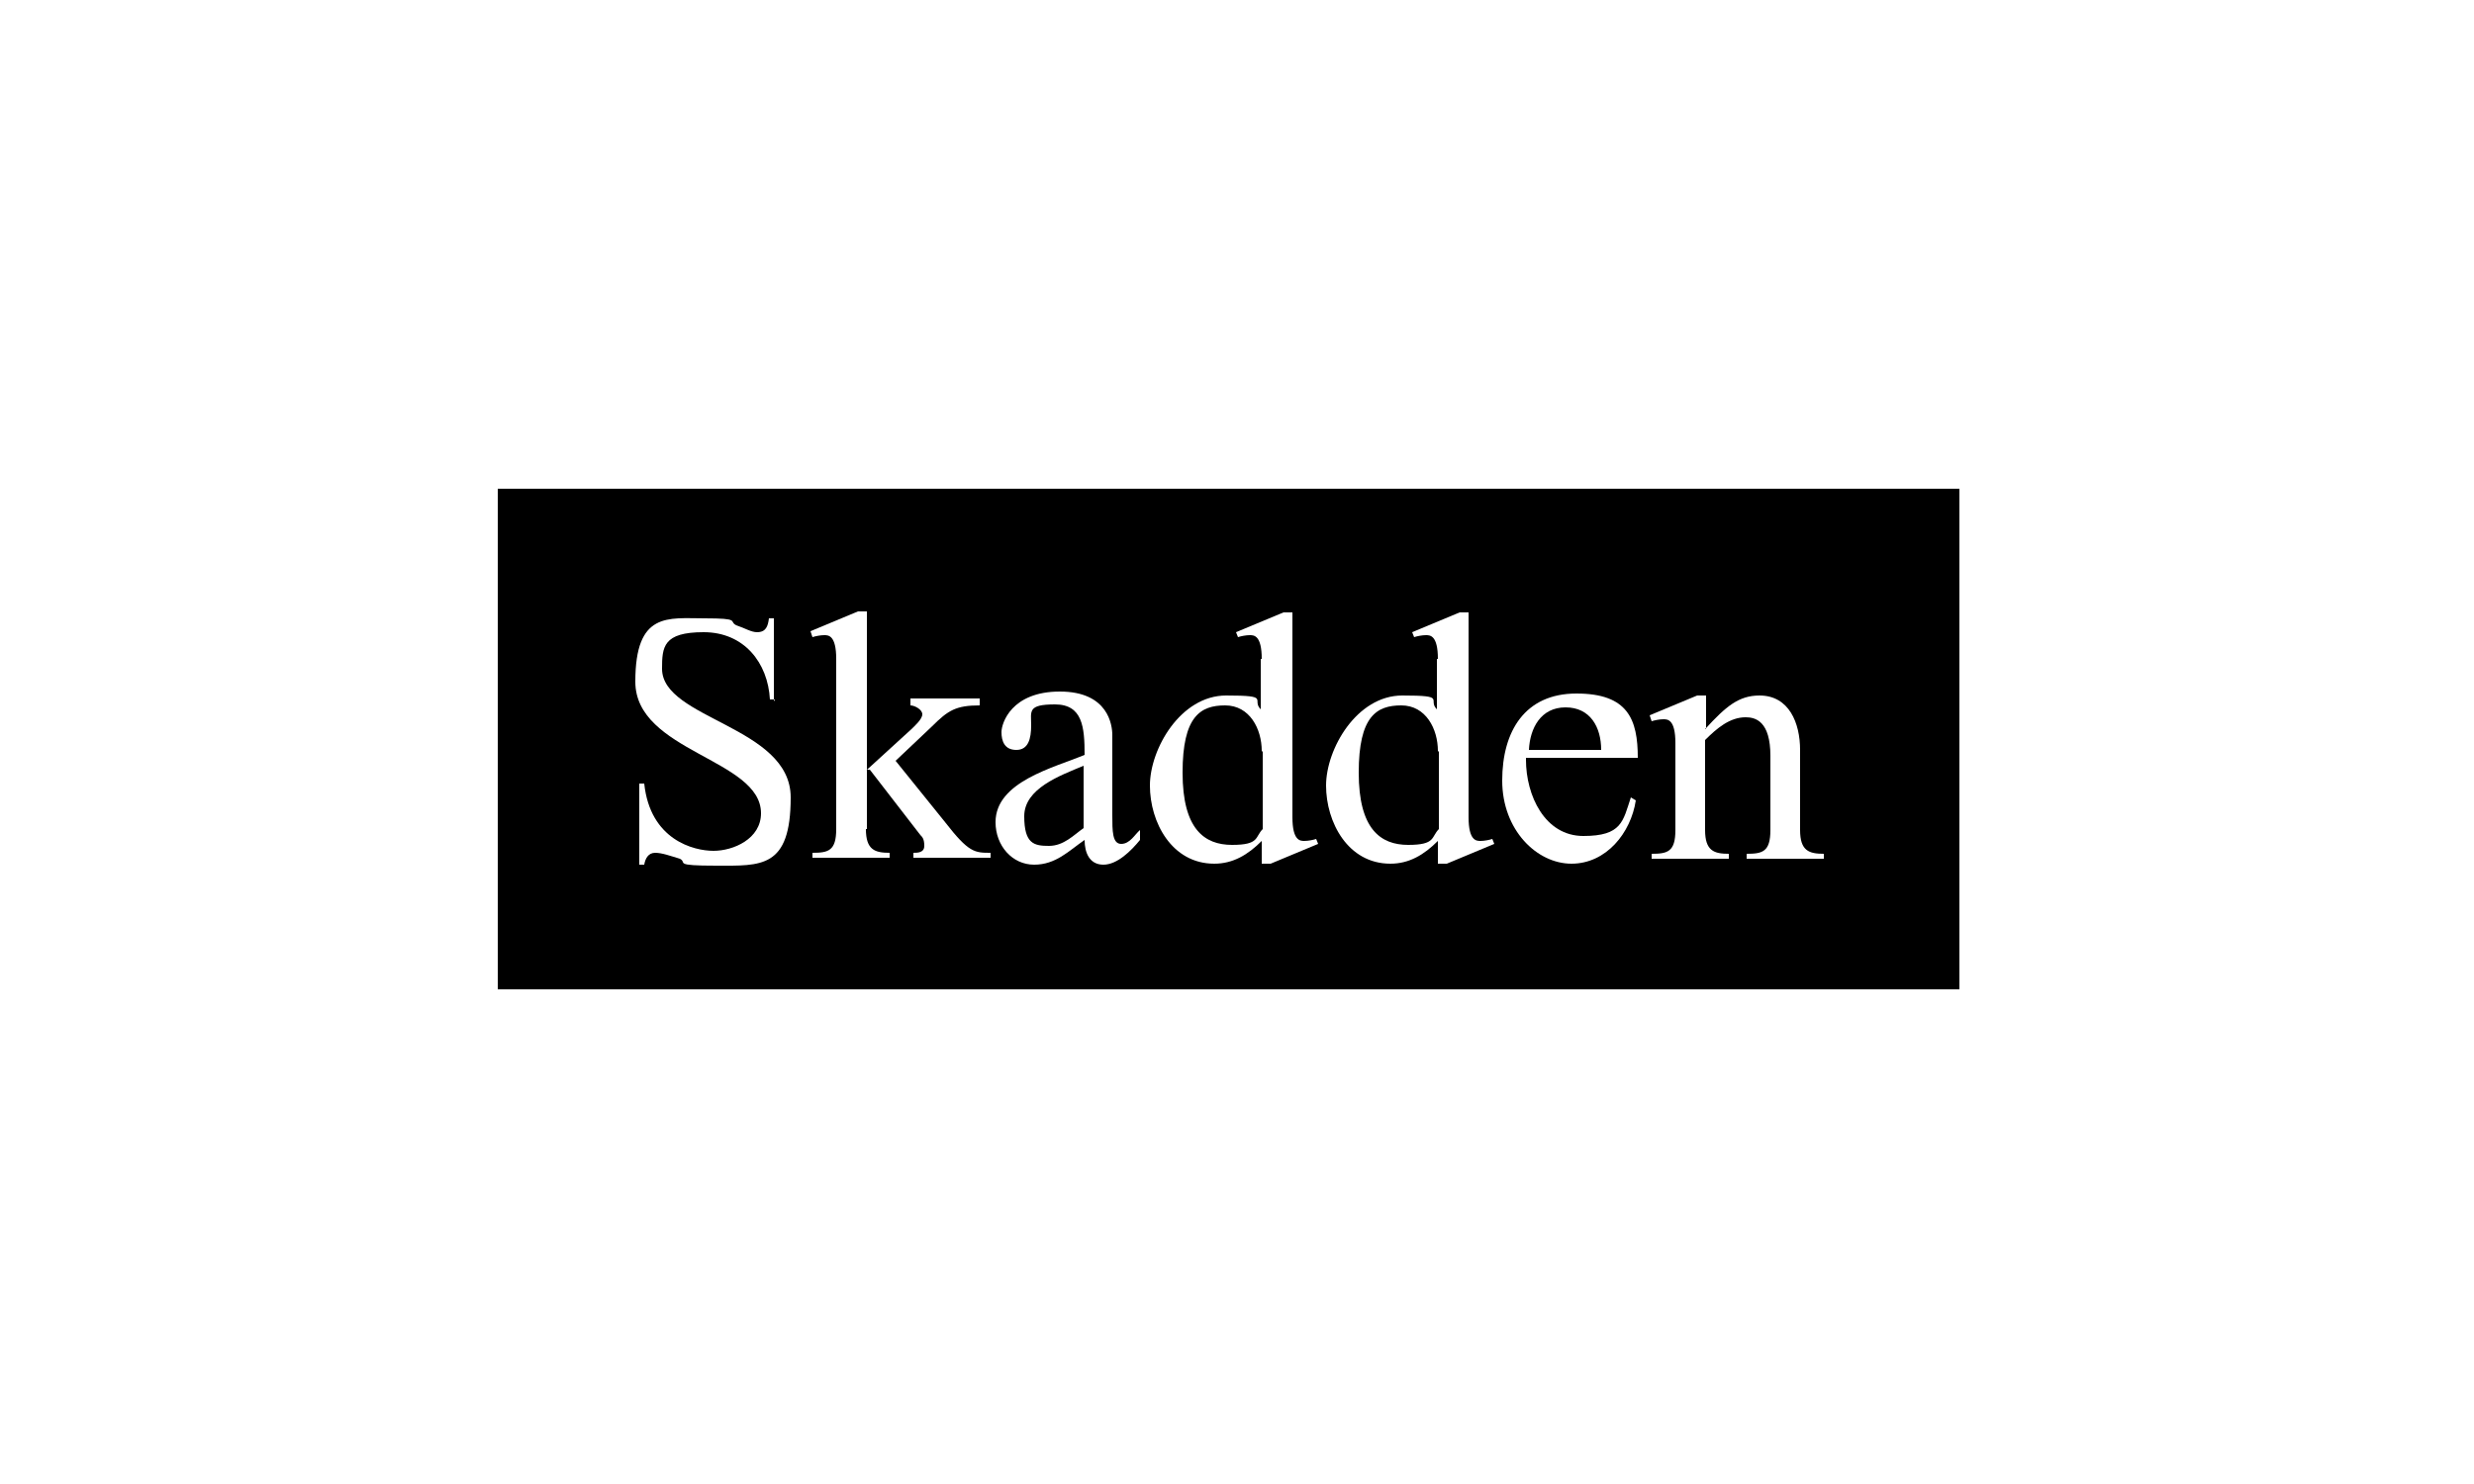
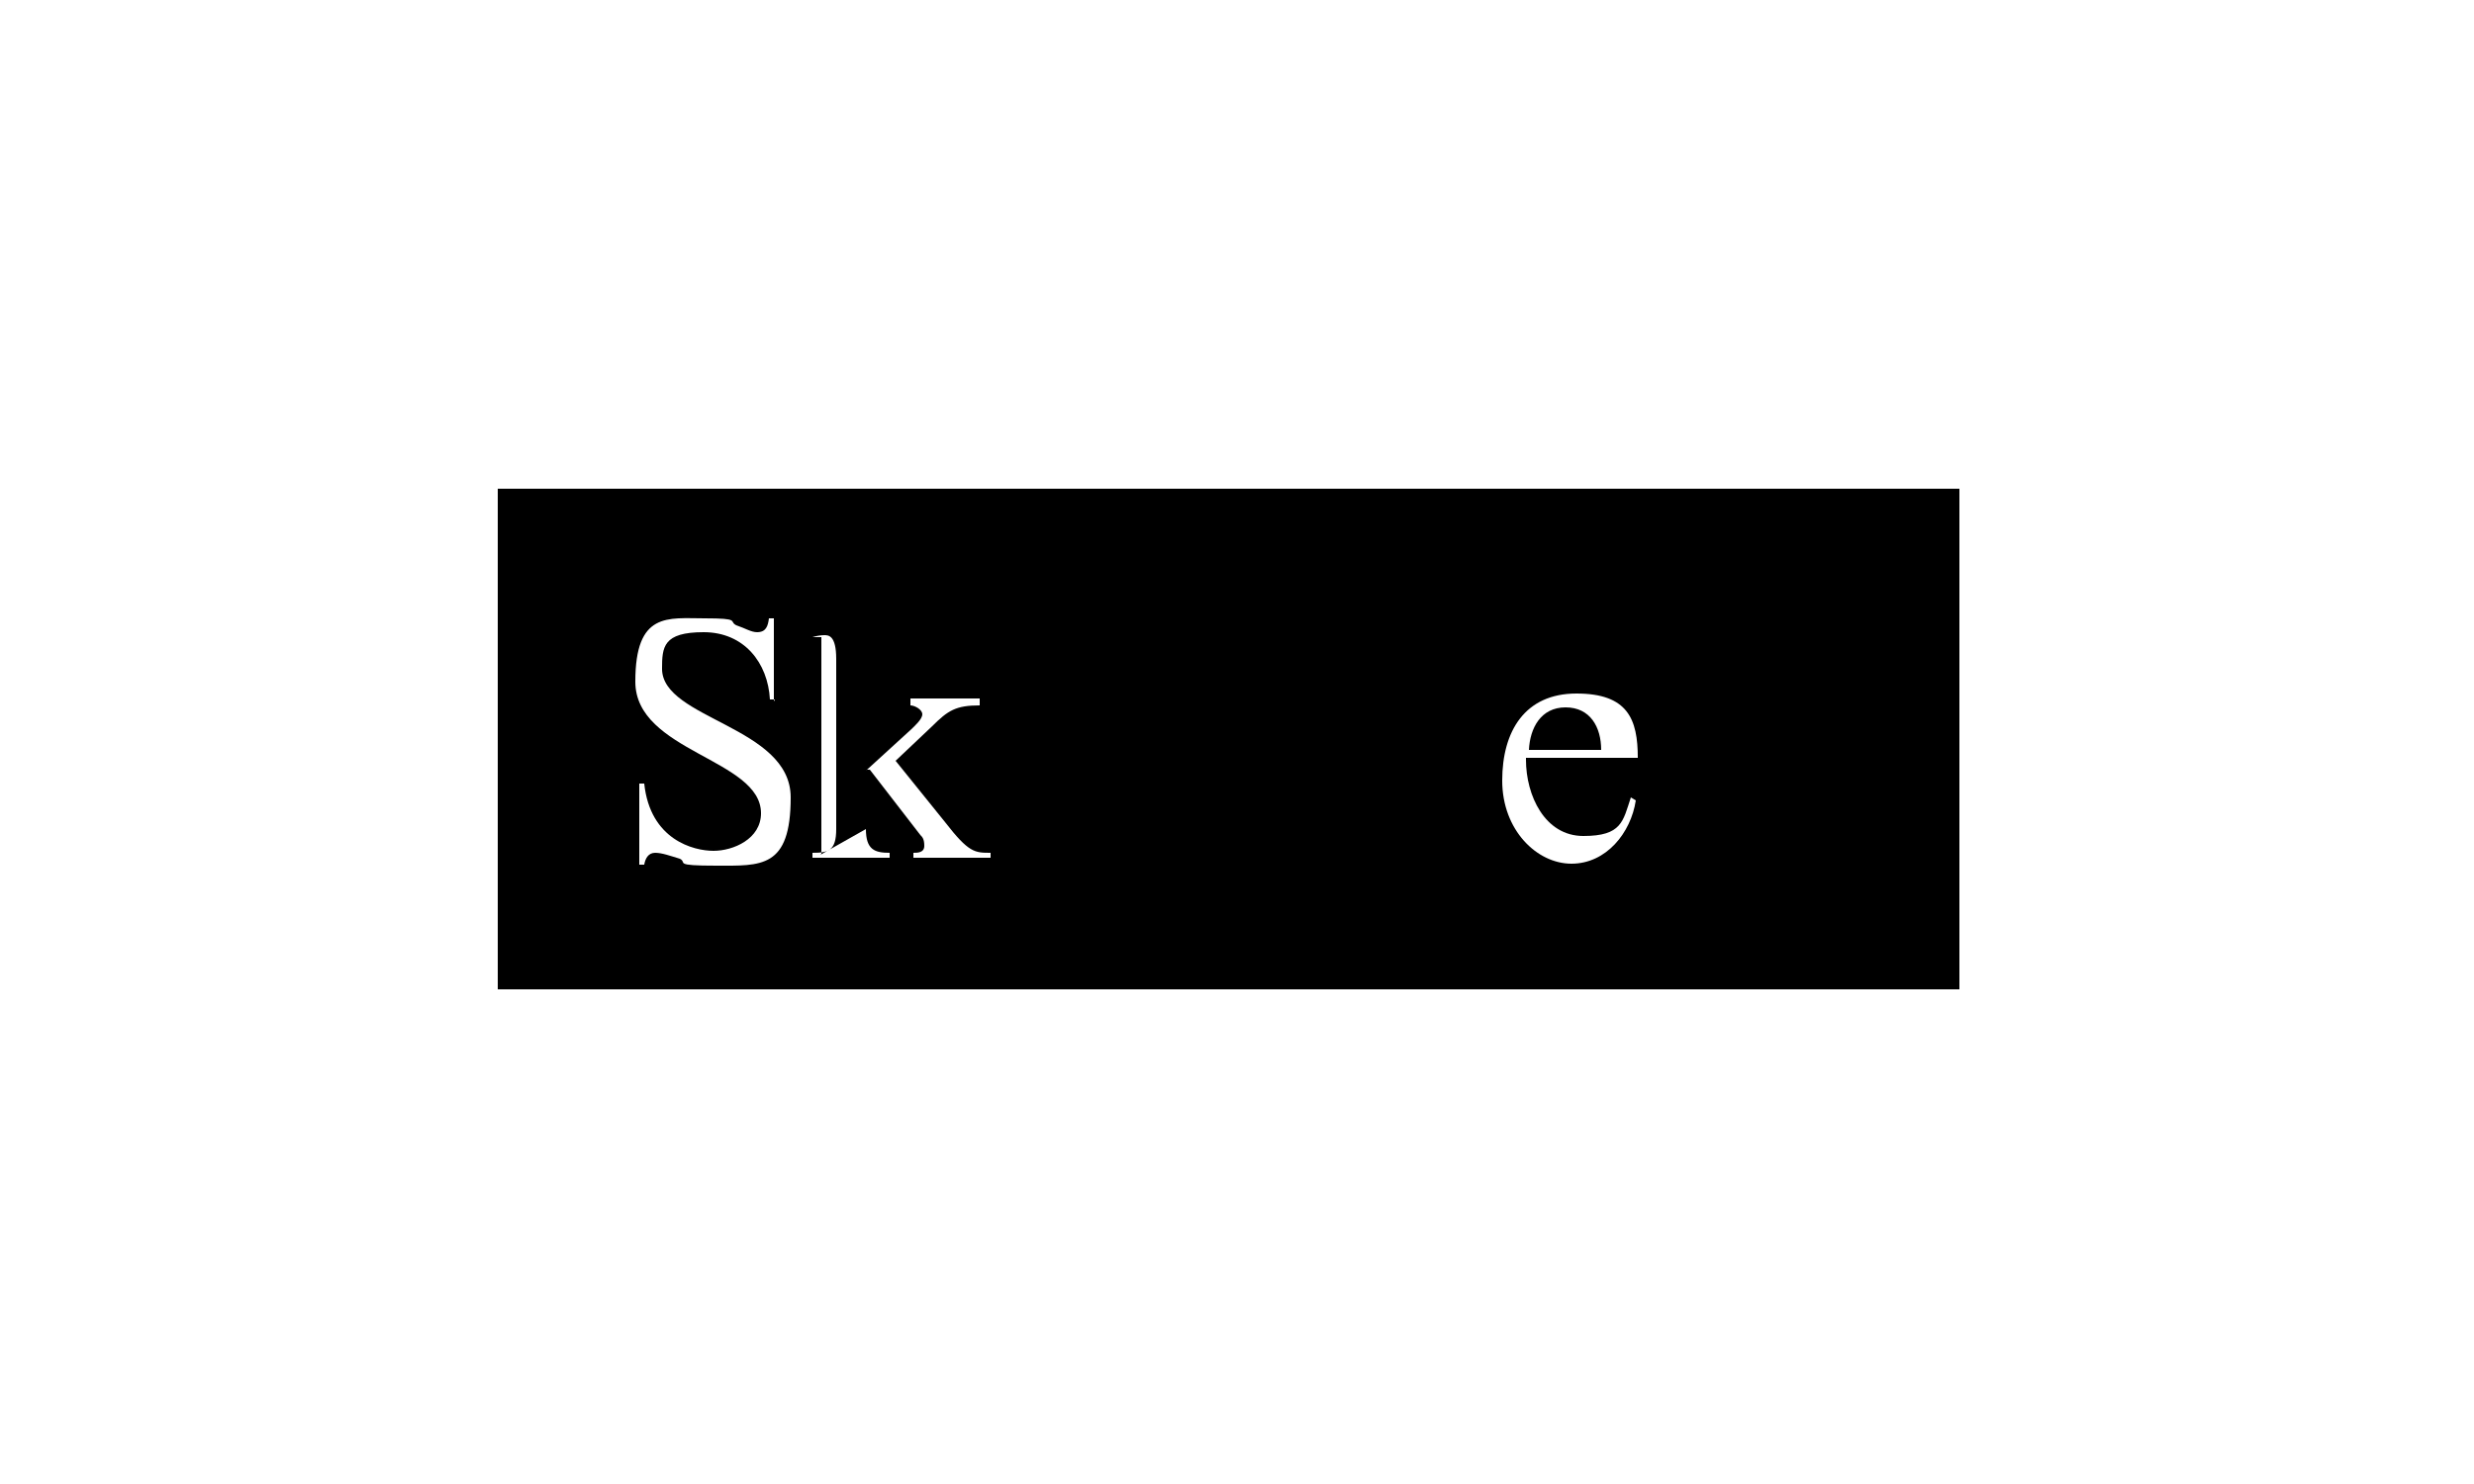
<svg xmlns="http://www.w3.org/2000/svg" id="Calque_1" viewBox="0 0 250 150">
  <defs>
    <style> .st0 { fill-rule: evenodd; } .st0, .st1 { fill: #fff; } </style>
  </defs>
-   <rect class="st1" width="250" height="150" />
  <g id="Page-1">
    <g id="Skadden_logo-01">
      <rect id="Rectangle-path" x="50.3" y="49.4" width="147.7" height="50.6" />
      <g id="Group">
        <path id="Shape" class="st0" d="M78.3,70.7h-.5c-.2-3.7-2.6-6.8-6.7-6.8s-4.2,1.5-4.2,3.7c0,5.1,13,5.8,13,13s-3,6.9-7.5,6.9-2.9-.3-3.7-.7c-1-.3-1.8-.6-2.5-.6s-1,.6-1.1,1.2h-.5v-8.2h.5c.6,5.7,5,6.8,7,6.8s4.8-1.2,4.8-3.8c0-5.5-12.7-6.2-12.7-13.3s3.3-6.4,7-6.4,2.4.3,3.2.7c.9.3,1.5.7,2.1.7.9,0,1.1-.6,1.2-1.4h.5v8.4h0Z" />
-         <path id="Shape1" class="st0" d="M87.5,83.8c0,2.1.9,2.4,2.4,2.4v.5h-7.8v-.5c1.6,0,2.4-.2,2.4-2.4v-17.2c0-2.4-.8-2.4-1.2-2.4s-.9.1-1.2.2l-.2-.6,4.8-2h.9v22h-.1ZM87.5,77.9l4.6-4.2c.3-.3,1.1-1,1.1-1.5s-.8-.9-1.2-.9v-.7h7v.7c-2.4,0-3.2.5-4.8,2.1l-3.7,3.5,5,6.2c2.4,3.1,3,3.1,4.6,3.1v.5h-7.8v-.5c.4,0,1.1,0,1.1-.7s-.2-.9-.4-1.1l-5.1-6.6h-.3Z" />
-         <path id="Shape2" class="st0" d="M112.4,82.4c0,1.6,0,2.9.9,2.9s1.4-1,1.9-1.4v1c-.9,1.1-2.3,2.5-3.7,2.5s-1.9-1.2-1.9-2.5c-1.6,1.1-2.9,2.5-5.1,2.5s-3.9-1.9-3.9-4.3c0-4.1,5.9-5.5,9-6.8,0-2.8-.2-5.1-3-5.1s-2.4.7-2.4,2.1-.3,2.5-1.5,2.5-1.5-.9-1.5-1.8,1-4.1,5.9-4.1,5.3,3.4,5.3,4.4v7.8h0v.2ZM109.5,77.4c-2.4,1-6,2.3-6,5.1s1,3,2.5,3,2.5-1.1,3.5-1.8v-6.2h0Z" />
-         <path id="Shape3" class="st0" d="M127.5,66.6c0-2.4-.8-2.4-1.2-2.4s-.9.1-1.2.2l-.2-.5,4.8-2h.9v20.7c0,2.4.8,2.4,1.2,2.4s.9-.1,1.2-.2l.2.5-4.8,2h-.9v-2.3c-1.4,1.4-2.9,2.3-4.8,2.3-4.3,0-6.5-4.2-6.5-7.9s3.1-9.1,7.7-9.1,2.5.4,3.5,1.4v-5.1h.1ZM127.5,75.9c0-2.2-1.2-4.6-3.7-4.6s-4.3,1.1-4.3,6.8,2.2,7.3,5,7.3,2.3-.8,3.1-1.6v-7.8h.1-.1Z" />
-         <path id="Shape4" class="st0" d="M145.3,66.6c0-2.4-.8-2.4-1.2-2.4s-.9.1-1.2.2l-.2-.5,4.8-2h.9v20.7c0,2.4.8,2.4,1.2,2.4s.9-.1,1.2-.2l.2.5-4.8,2h-.9v-2.3c-1.4,1.4-2.9,2.3-4.8,2.3-4.3,0-6.5-4.2-6.5-7.9s3.1-9.1,7.7-9.1,2.5.4,3.5,1.4v-5.1h.1ZM145.3,75.9c0-2.2-1.2-4.6-3.7-4.6s-4.3,1.1-4.3,6.8,2.2,7.3,5,7.3,2.3-.8,3.1-1.6v-7.8h.1-.1Z" />
+         <path id="Shape1" class="st0" d="M87.5,83.8c0,2.1.9,2.4,2.4,2.4v.5h-7.8v-.5c1.6,0,2.4-.2,2.4-2.4v-17.2c0-2.4-.8-2.4-1.2-2.4s-.9.1-1.2.2h.9v22h-.1ZM87.5,77.9l4.6-4.2c.3-.3,1.1-1,1.1-1.5s-.8-.9-1.2-.9v-.7h7v.7c-2.4,0-3.2.5-4.8,2.1l-3.7,3.5,5,6.2c2.4,3.1,3,3.1,4.6,3.1v.5h-7.8v-.5c.4,0,1.1,0,1.1-.7s-.2-.9-.4-1.1l-5.1-6.6h-.3Z" />
        <path id="Shape5" class="st0" d="M154.2,76.8c0,3.6,1.9,7.7,5.8,7.7s4-1.5,4.8-3.9l.5.3c-.5,3.3-3,6.4-6.5,6.4s-7-3.4-7-8.4,2.3-8.8,7.5-8.8,6.2,2.6,6.2,6.5h-11.3ZM161.8,75.8c0-2.3-1.1-4.3-3.6-4.3s-3.6,2.1-3.7,4.3h7.5-.1Z" />
-         <path id="Shape6" class="st0" d="M172.3,73.7c2.1-2.3,3.4-3.4,5.5-3.4,3,0,4.1,2.8,4.1,5.5v8.1c0,2.1.9,2.4,2.4,2.4v.5h-7.8v-.5c1.6,0,2.4-.2,2.4-2.4v-7.5c0-3.5-1.5-3.9-2.5-3.9-1.6,0-2.9,1.1-4.1,2.3v9.1c0,2.1.9,2.4,2.4,2.4v.5h-7.8v-.5c1.6,0,2.4-.2,2.4-2.4v-8.8c0-2.4-.8-2.4-1.2-2.4s-.9.1-1.2.2l-.2-.6,4.8-2h.9v3.3h-.1Z" />
      </g>
    </g>
  </g>
</svg>